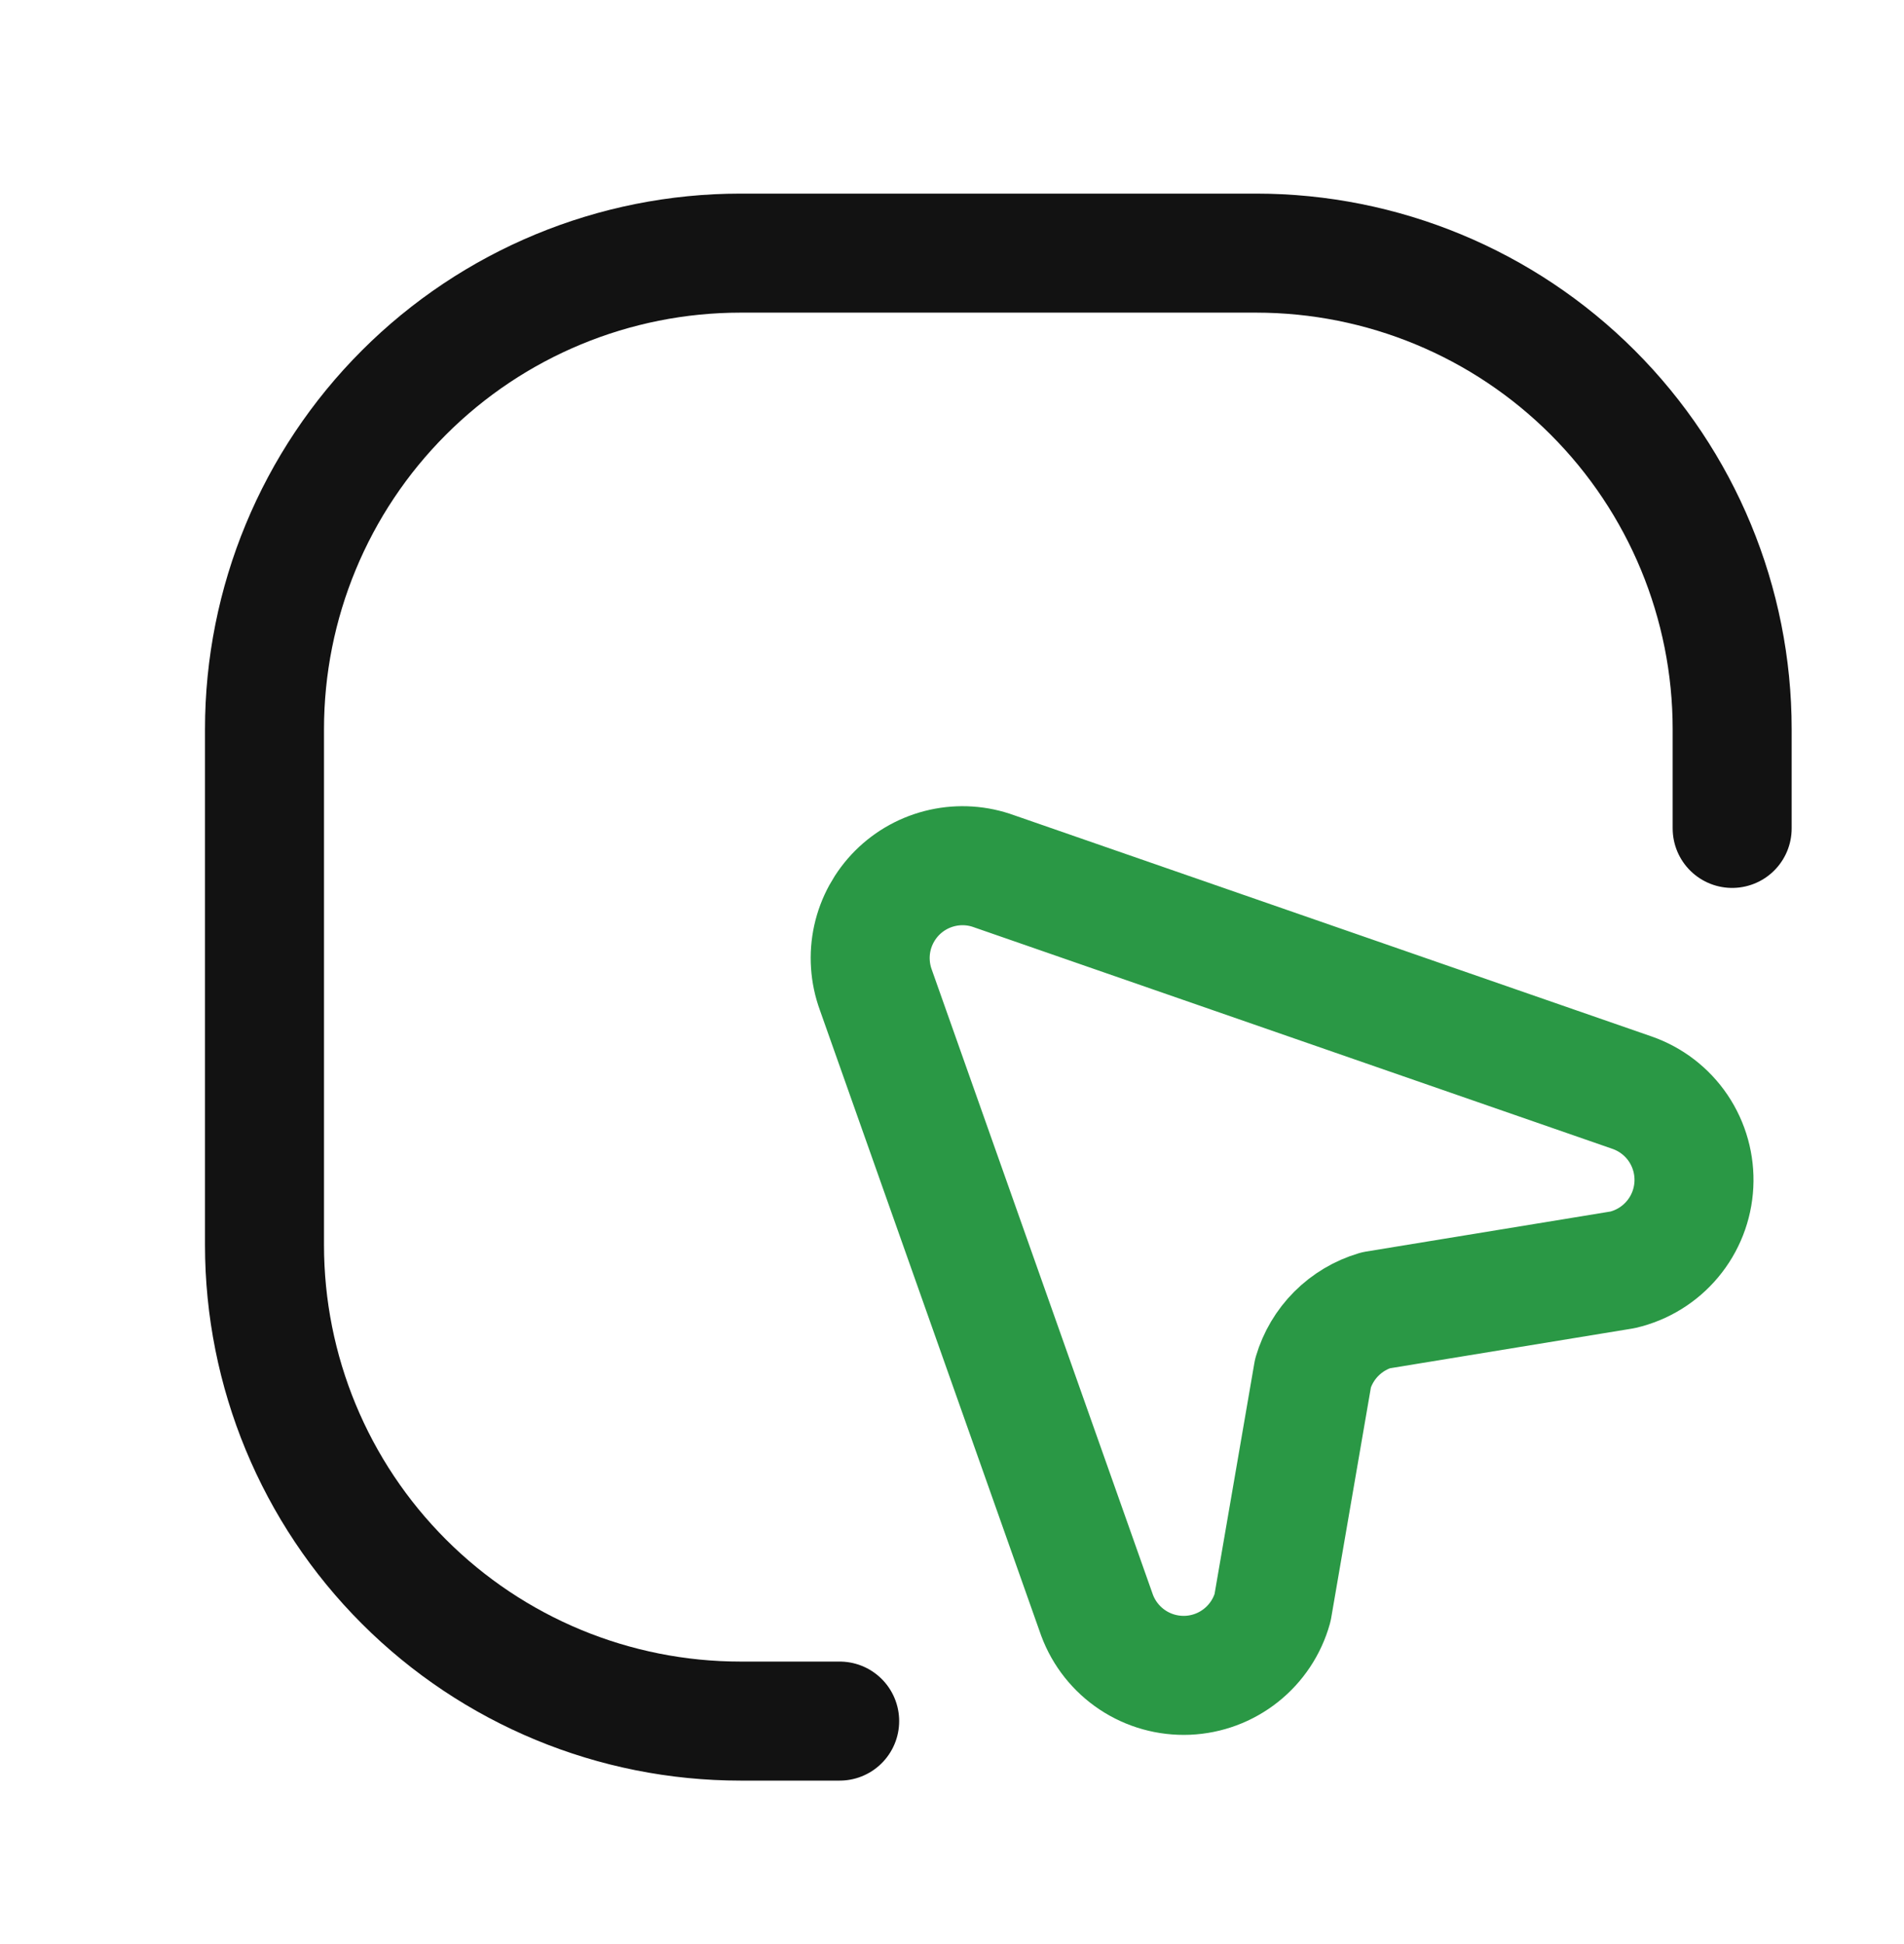
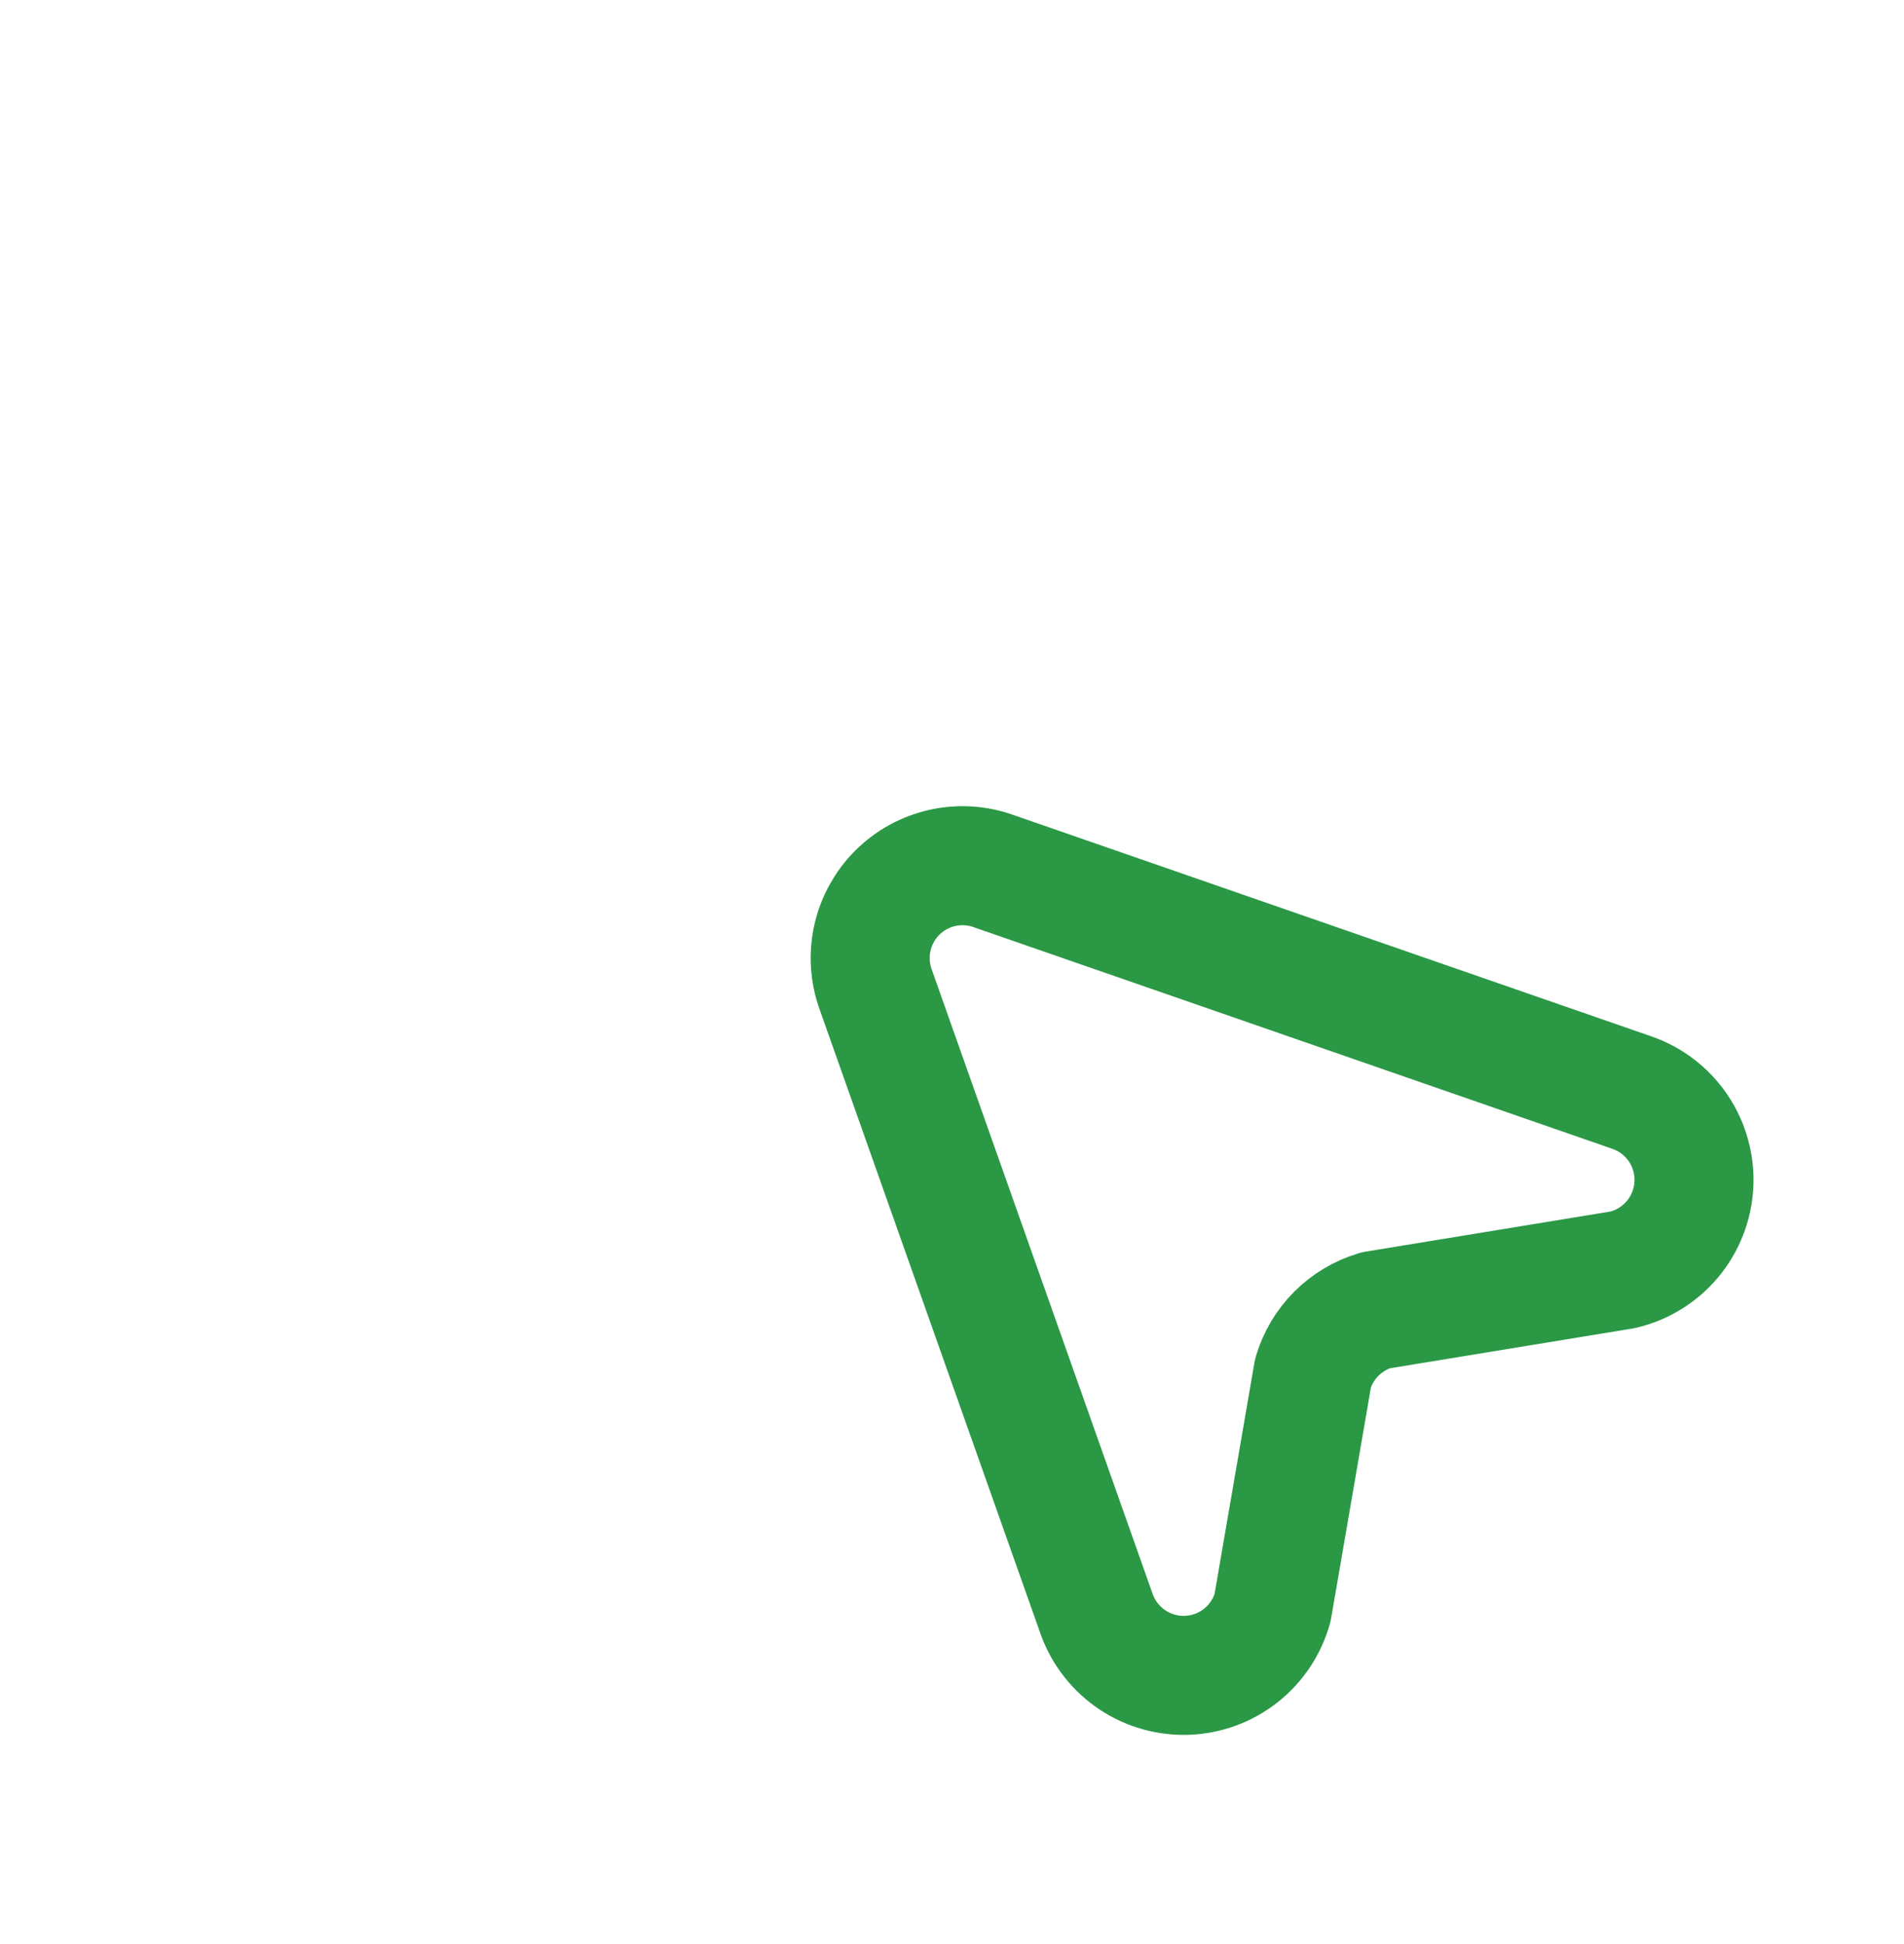
<svg xmlns="http://www.w3.org/2000/svg" width="48" height="49" viewBox="0 0 48 49" fill="none">
-   <path d="M21.168 43.38H18.668C15.485 43.38 12.433 42.116 10.183 39.865C7.932 37.615 6.668 34.563 6.668 31.38V18.38C6.668 15.197 7.932 12.145 10.183 9.895C12.433 7.644 15.485 6.38 18.668 6.38H31.668C34.851 6.38 37.903 7.644 40.153 9.895C42.404 12.145 43.668 15.197 43.668 18.38V20.88" stroke="#121212" stroke-width="3" stroke-linecap="round" />
  <path d="M33.101 34.608L32.081 40.526C31.949 40.999 31.67 41.419 31.285 41.724C30.9 42.03 30.428 42.205 29.937 42.226C29.446 42.246 28.96 42.111 28.551 41.839C28.142 41.567 27.829 41.173 27.657 40.712L22.079 24.948C21.927 24.531 21.897 24.079 21.992 23.646C22.088 23.213 22.306 22.816 22.619 22.502C22.933 22.188 23.33 21.971 23.763 21.875C24.197 21.779 24.648 21.809 25.065 21.962L41.137 27.538C41.615 27.703 42.026 28.018 42.308 28.436C42.59 28.855 42.729 29.354 42.703 29.858C42.677 30.363 42.488 30.845 42.164 31.232C41.84 31.62 41.399 31.891 40.907 32.006L34.681 33.026C34.307 33.137 33.966 33.34 33.69 33.616C33.414 33.892 33.212 34.233 33.101 34.608Z" stroke="#2A9845" stroke-width="3" stroke-linecap="round" stroke-linejoin="round" />
</svg>